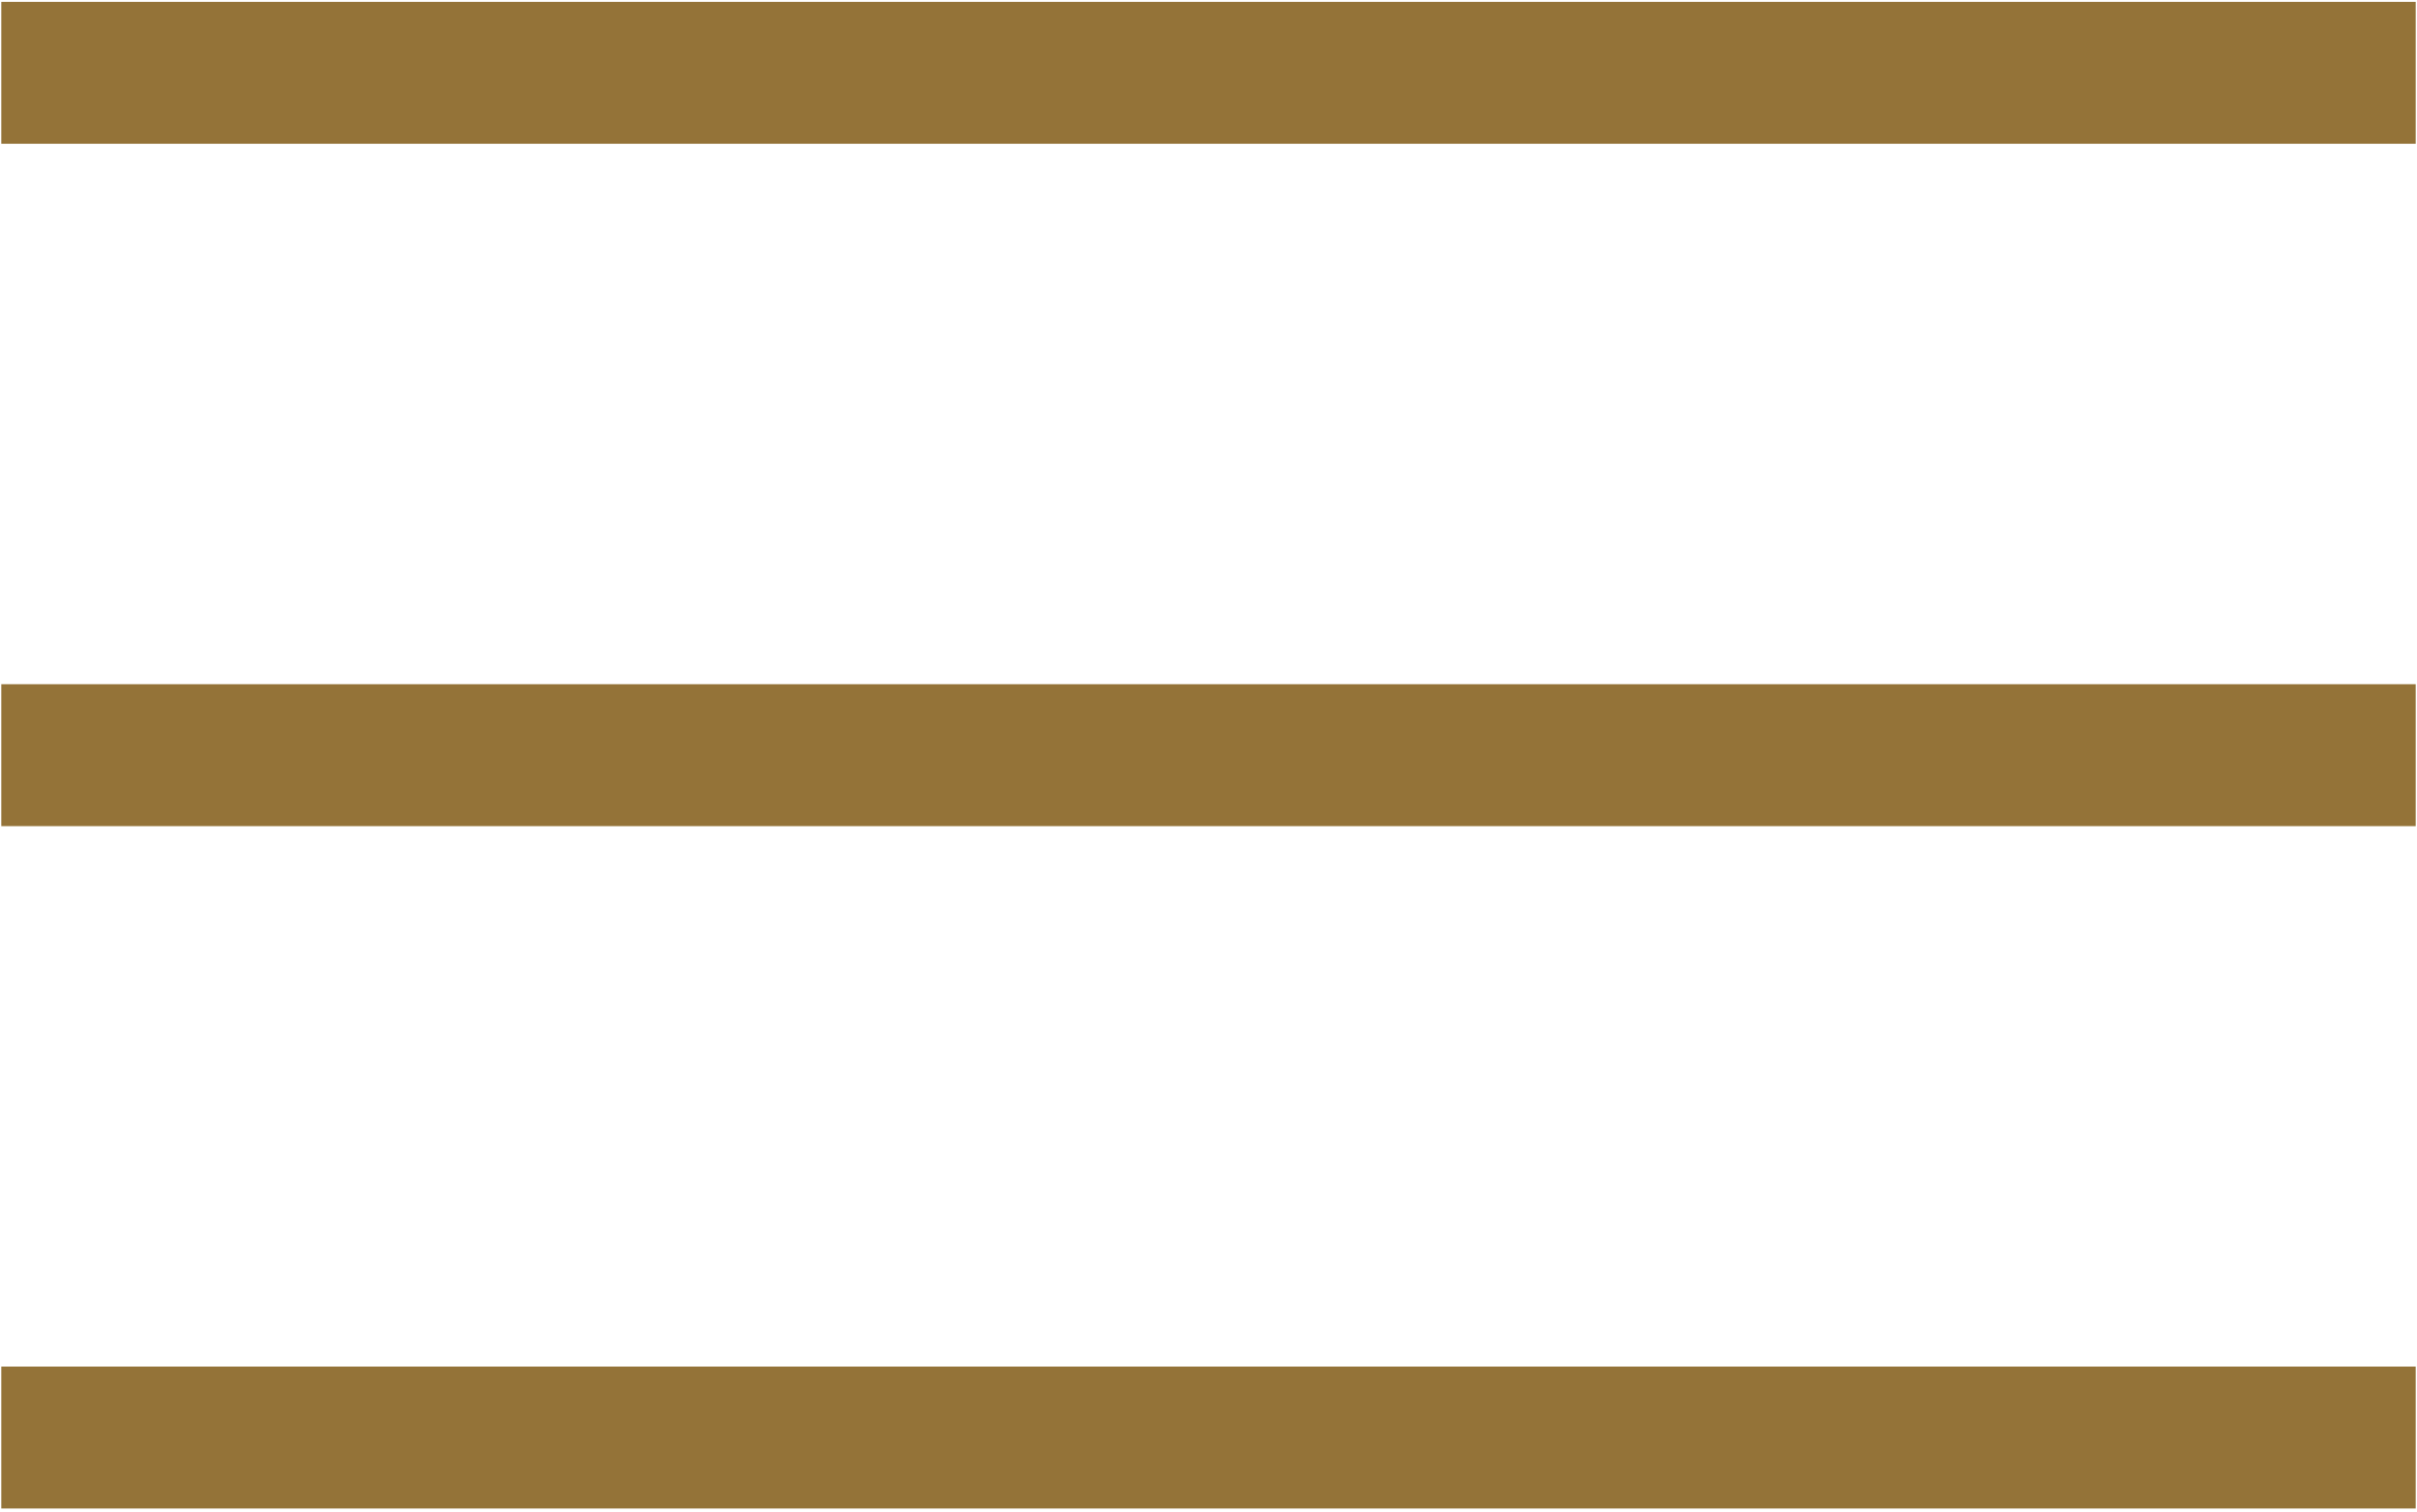
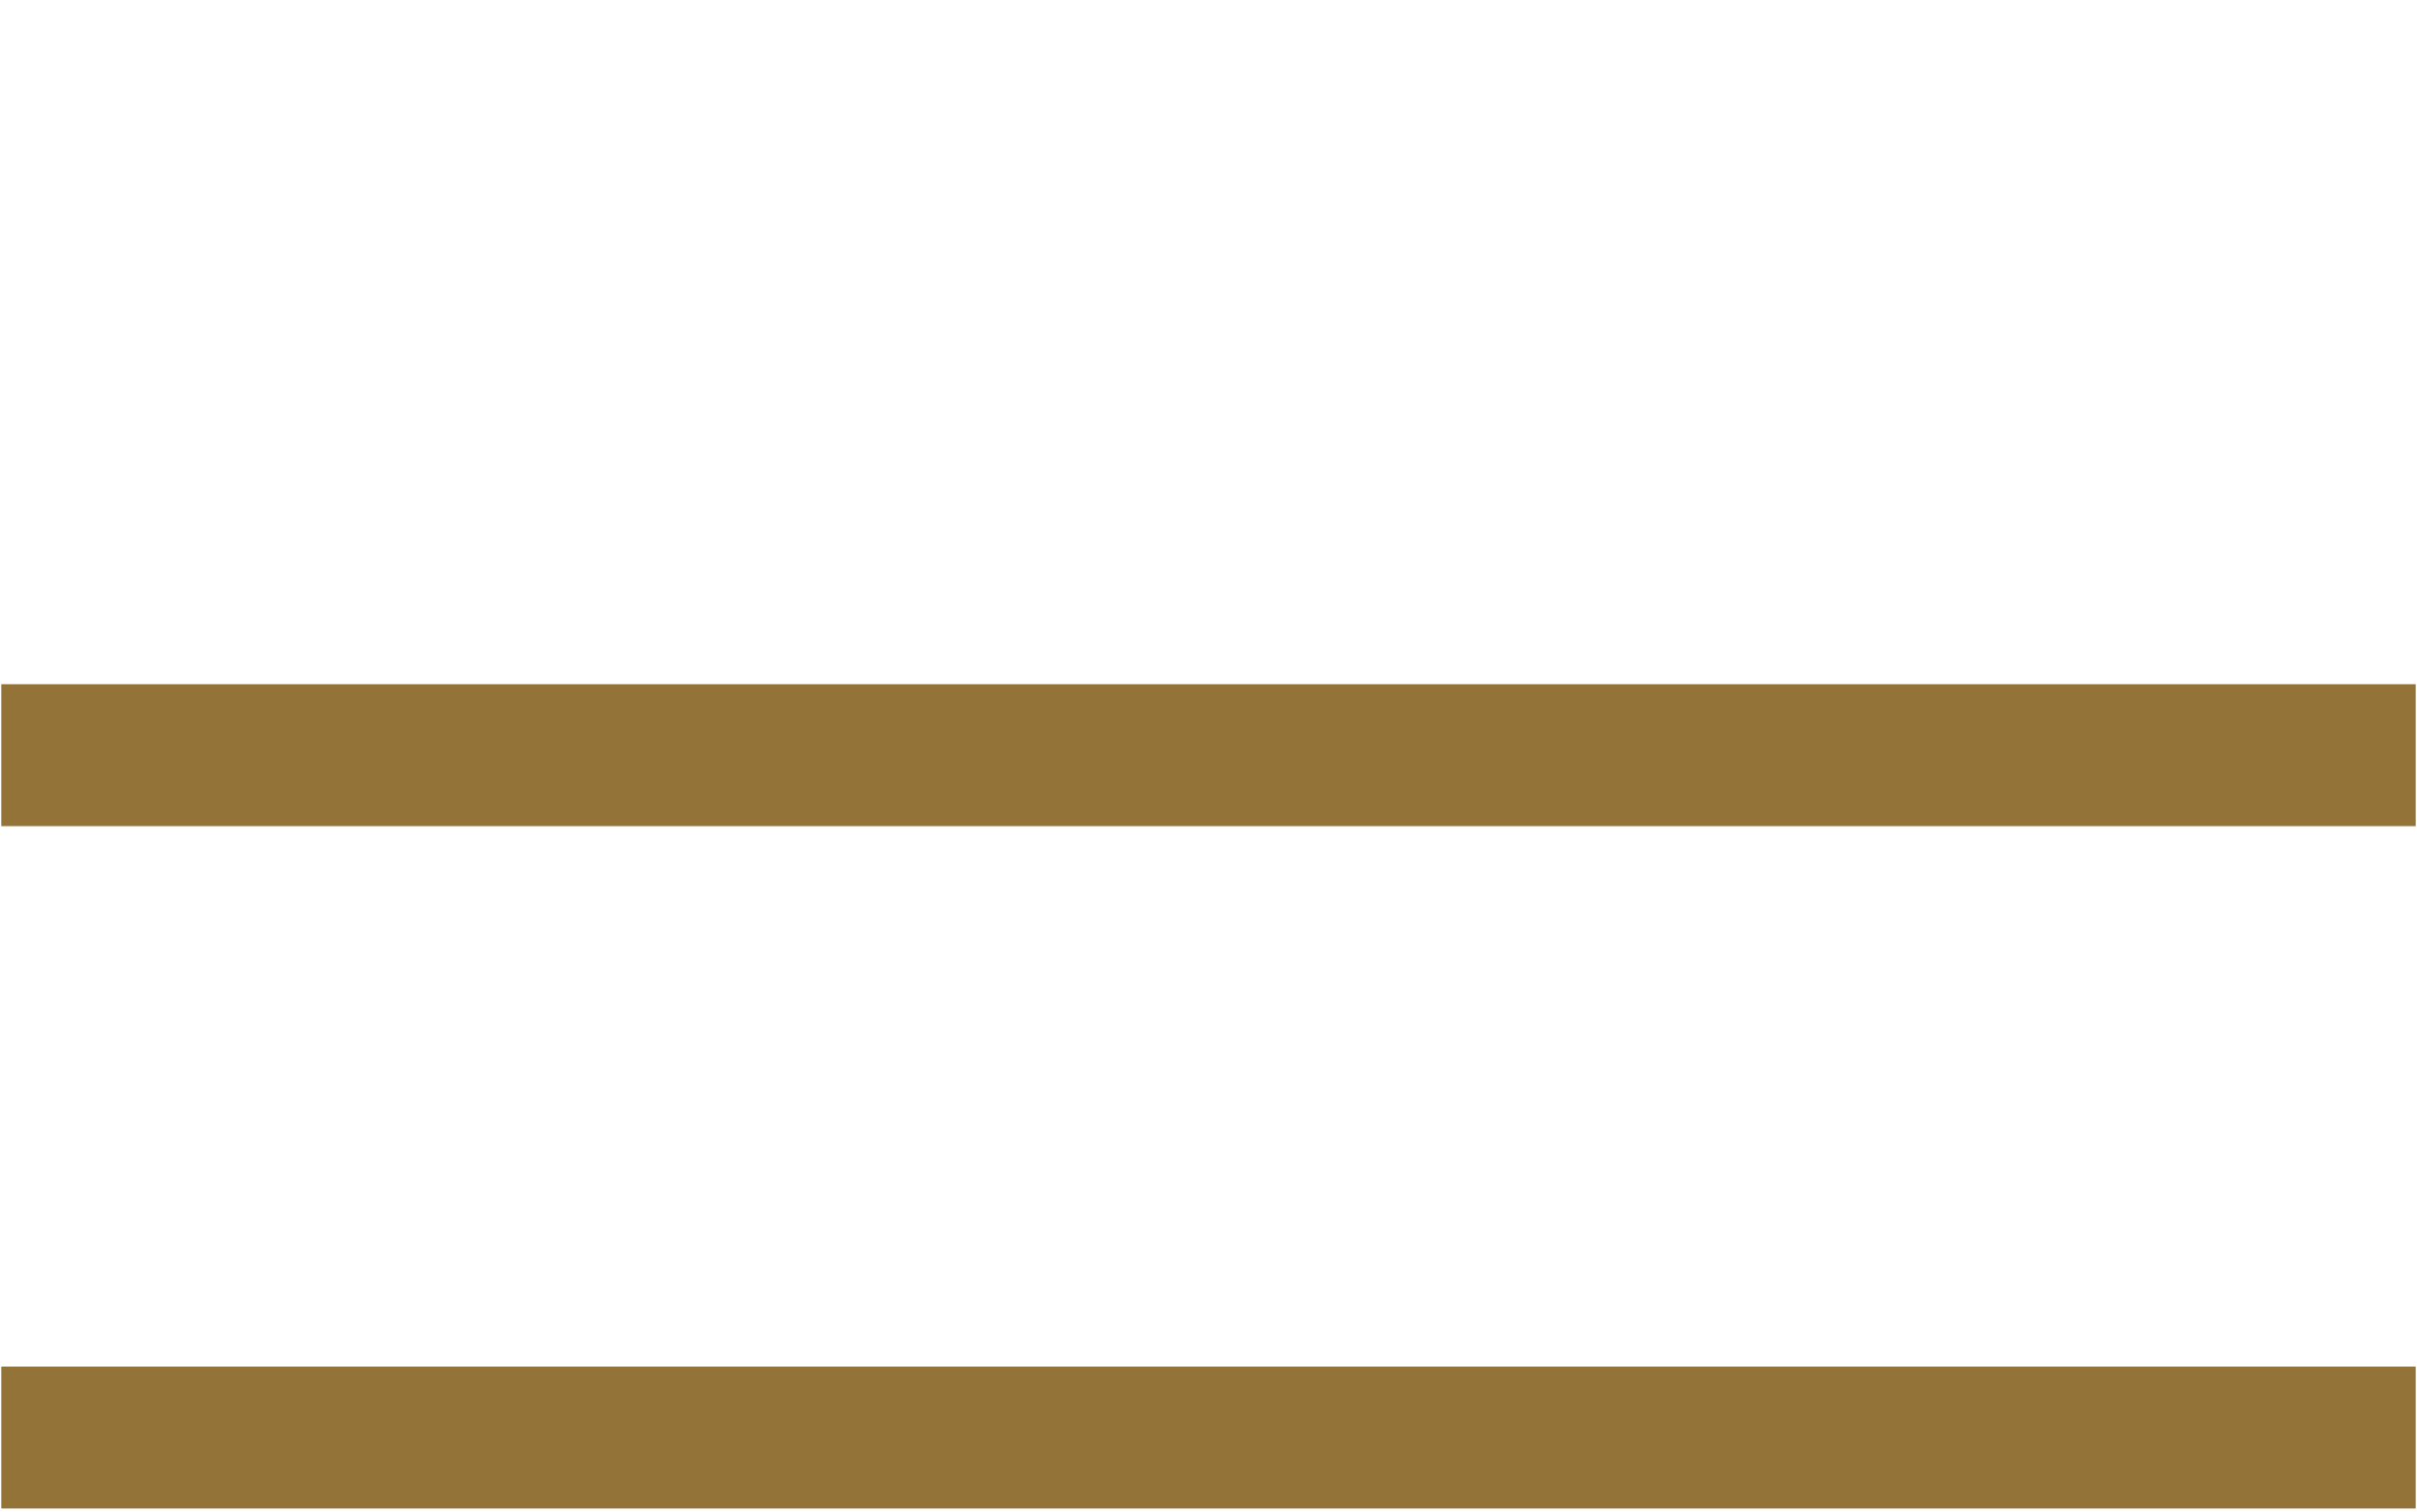
<svg xmlns="http://www.w3.org/2000/svg" id="Layer_1" viewBox="0 0 600.64 375.79">
  <defs>
    <style>.cls-1{fill:#947338;}</style>
  </defs>
-   <rect class="cls-1" x=".32" y=".46" width="600" height="35.27" />
  <rect class="cls-1" x=".32" y="170.04" width="600" height="35.27" />
  <rect class="cls-1" x=".32" y="339.62" width="600" height="35.27" />
</svg>